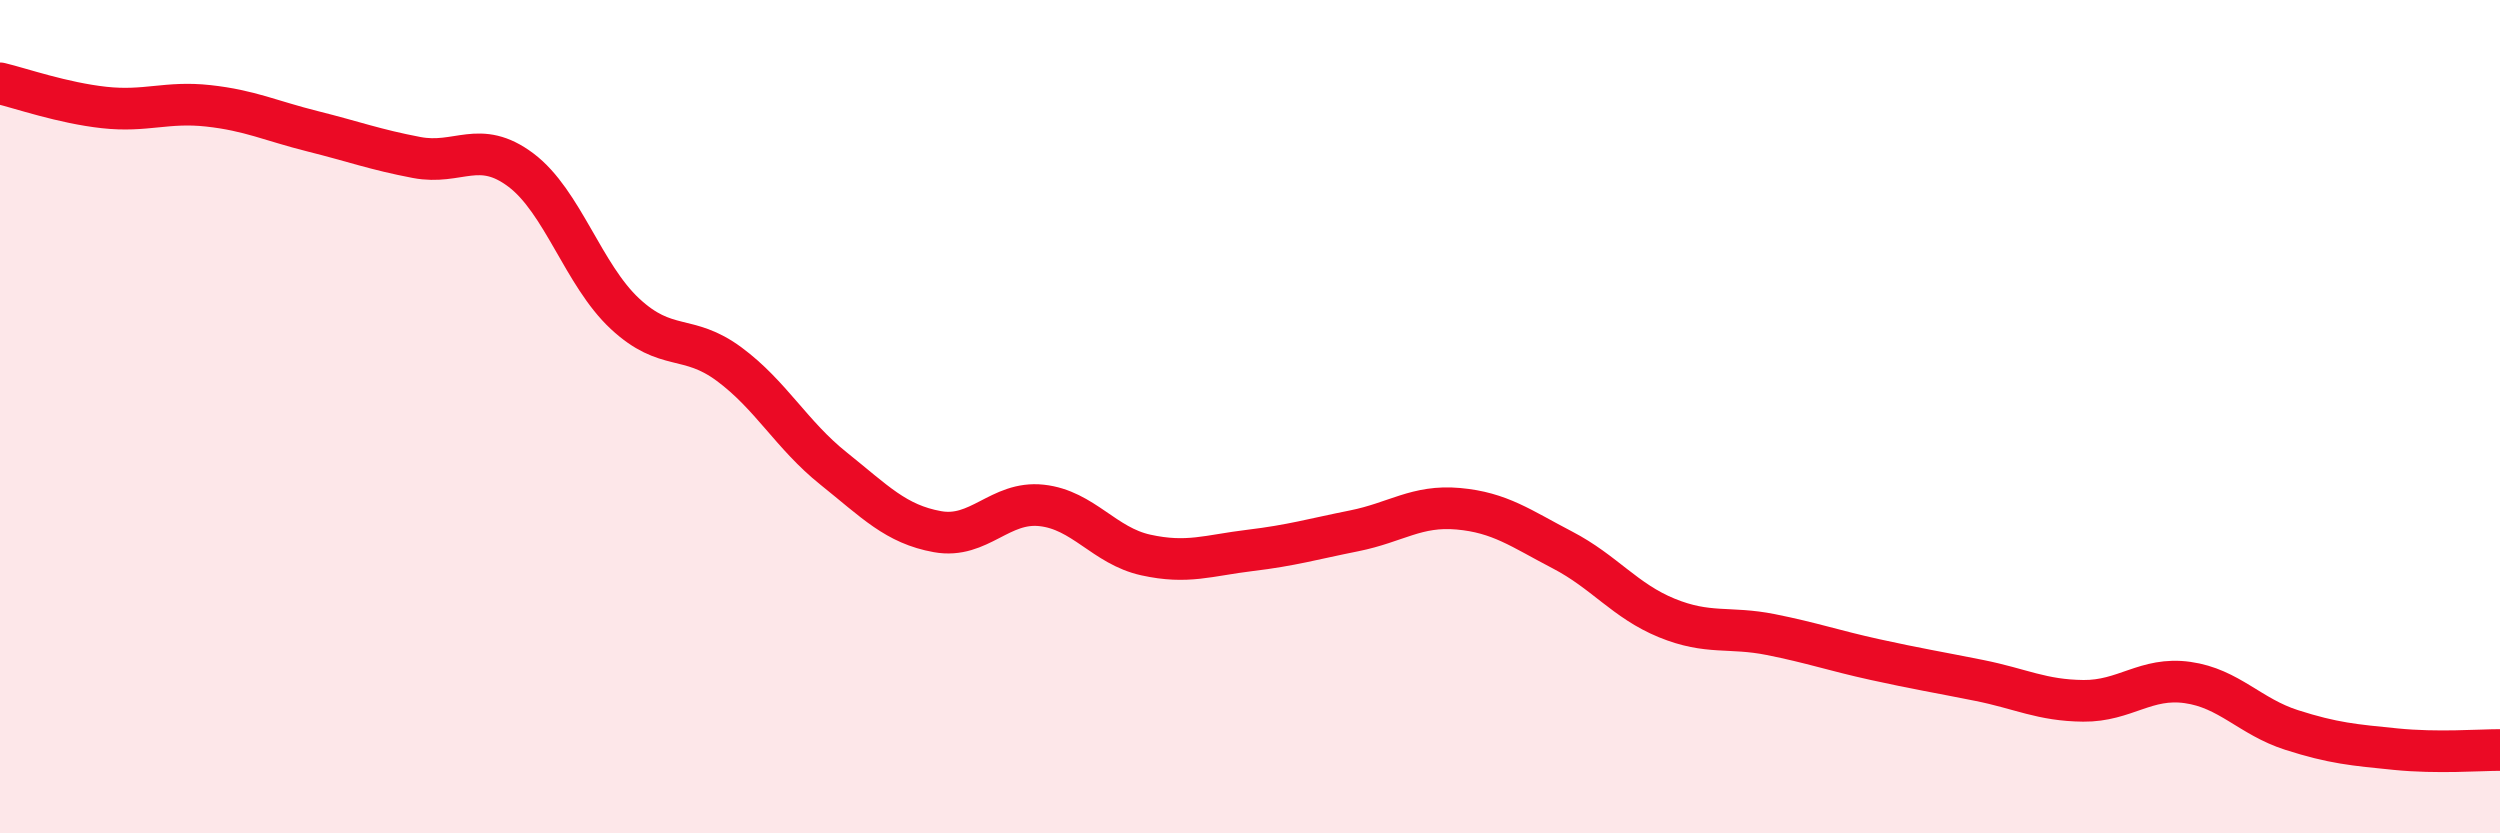
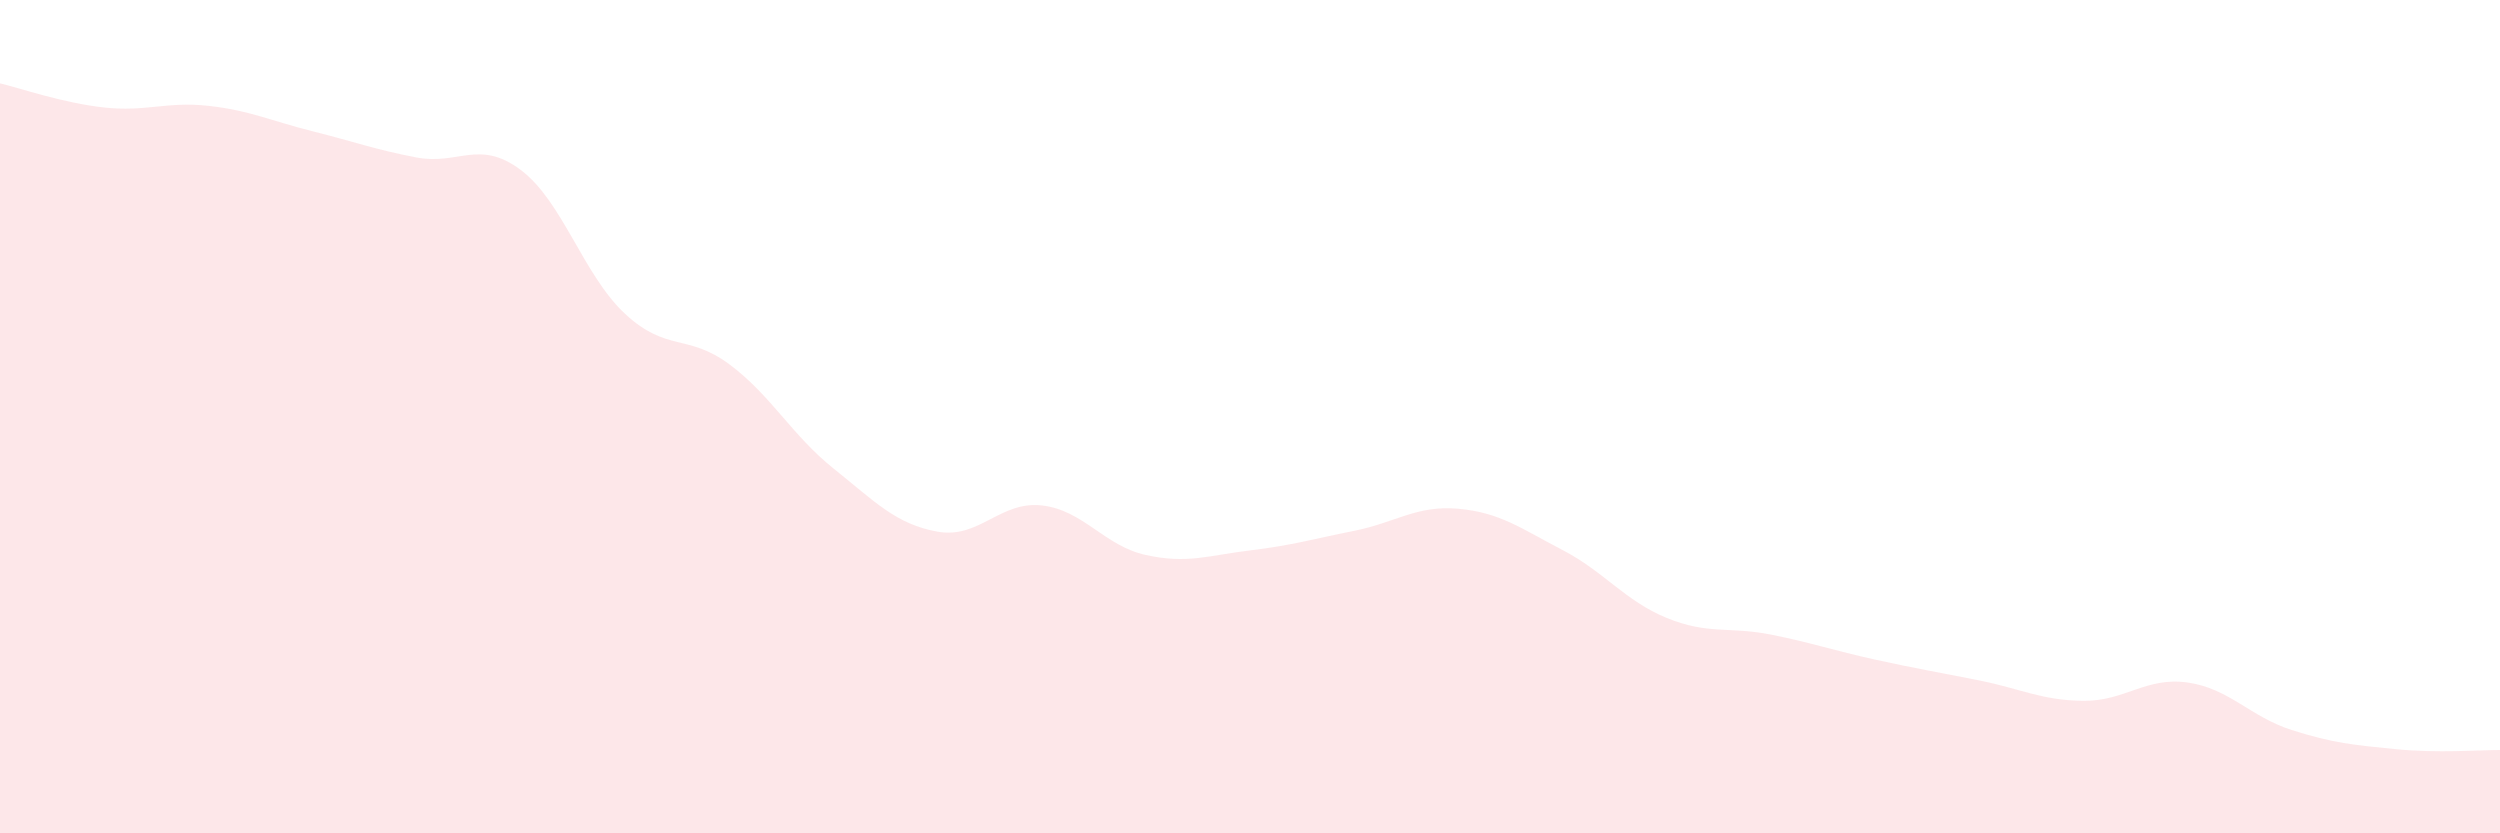
<svg xmlns="http://www.w3.org/2000/svg" width="60" height="20" viewBox="0 0 60 20">
  <path d="M 0,2 C 0.5,2.12 1.5,2.47 2.5,2.58 C 3.5,2.69 4,2.43 5,2.54 C 6,2.65 6.5,2.9 7.5,3.15 C 8.5,3.4 9,3.59 10,3.78 C 11,3.97 11.5,3.33 12.5,4.08 C 13.5,4.83 14,6.6 15,7.53 C 16,8.46 16.5,8 17.5,8.74 C 18.5,9.48 19,10.44 20,11.24 C 21,12.04 21.5,12.58 22.5,12.76 C 23.5,12.94 24,12.02 25,12.13 C 26,12.24 26.5,13.1 27.5,13.32 C 28.5,13.54 29,13.33 30,13.21 C 31,13.09 31.5,12.94 32.5,12.74 C 33.5,12.54 34,12.12 35,12.21 C 36,12.3 36.5,12.68 37.5,13.2 C 38.5,13.72 39,14.42 40,14.83 C 41,15.24 41.5,15.03 42.5,15.23 C 43.5,15.43 44,15.61 45,15.83 C 46,16.05 46.5,16.13 47.5,16.33 C 48.5,16.53 49,16.81 50,16.82 C 51,16.83 51.5,16.24 52.5,16.38 C 53.5,16.52 54,17.2 55,17.52 C 56,17.84 56.5,17.88 57.5,17.98 C 58.5,18.08 59.5,18 60,18L60 20L0 20Z" fill="#EB0A25" opacity="0.1" stroke-linecap="round" stroke-linejoin="round" />
-   <path d="M 0,2 C 0.5,2.12 1.5,2.47 2.5,2.58 C 3.5,2.69 4,2.43 5,2.54 C 6,2.65 6.5,2.9 7.5,3.15 C 8.5,3.4 9,3.59 10,3.78 C 11,3.97 11.5,3.33 12.5,4.08 C 13.5,4.83 14,6.6 15,7.53 C 16,8.46 16.5,8 17.5,8.74 C 18.5,9.48 19,10.44 20,11.24 C 21,12.04 21.5,12.58 22.5,12.76 C 23.5,12.94 24,12.02 25,12.13 C 26,12.24 26.5,13.1 27.5,13.32 C 28.5,13.54 29,13.33 30,13.21 C 31,13.09 31.5,12.94 32.5,12.74 C 33.5,12.54 34,12.12 35,12.21 C 36,12.3 36.5,12.68 37.5,13.2 C 38.5,13.72 39,14.42 40,14.83 C 41,15.24 41.5,15.03 42.5,15.23 C 43.5,15.43 44,15.61 45,15.83 C 46,16.05 46.5,16.13 47.5,16.33 C 48.5,16.53 49,16.81 50,16.82 C 51,16.83 51.5,16.24 52.5,16.38 C 53.5,16.52 54,17.2 55,17.52 C 56,17.84 56.5,17.88 57.5,17.98 C 58.5,18.08 59.5,18 60,18" stroke="#EB0A25" stroke-width="1" fill="none" stroke-linecap="round" stroke-linejoin="round" />
</svg>